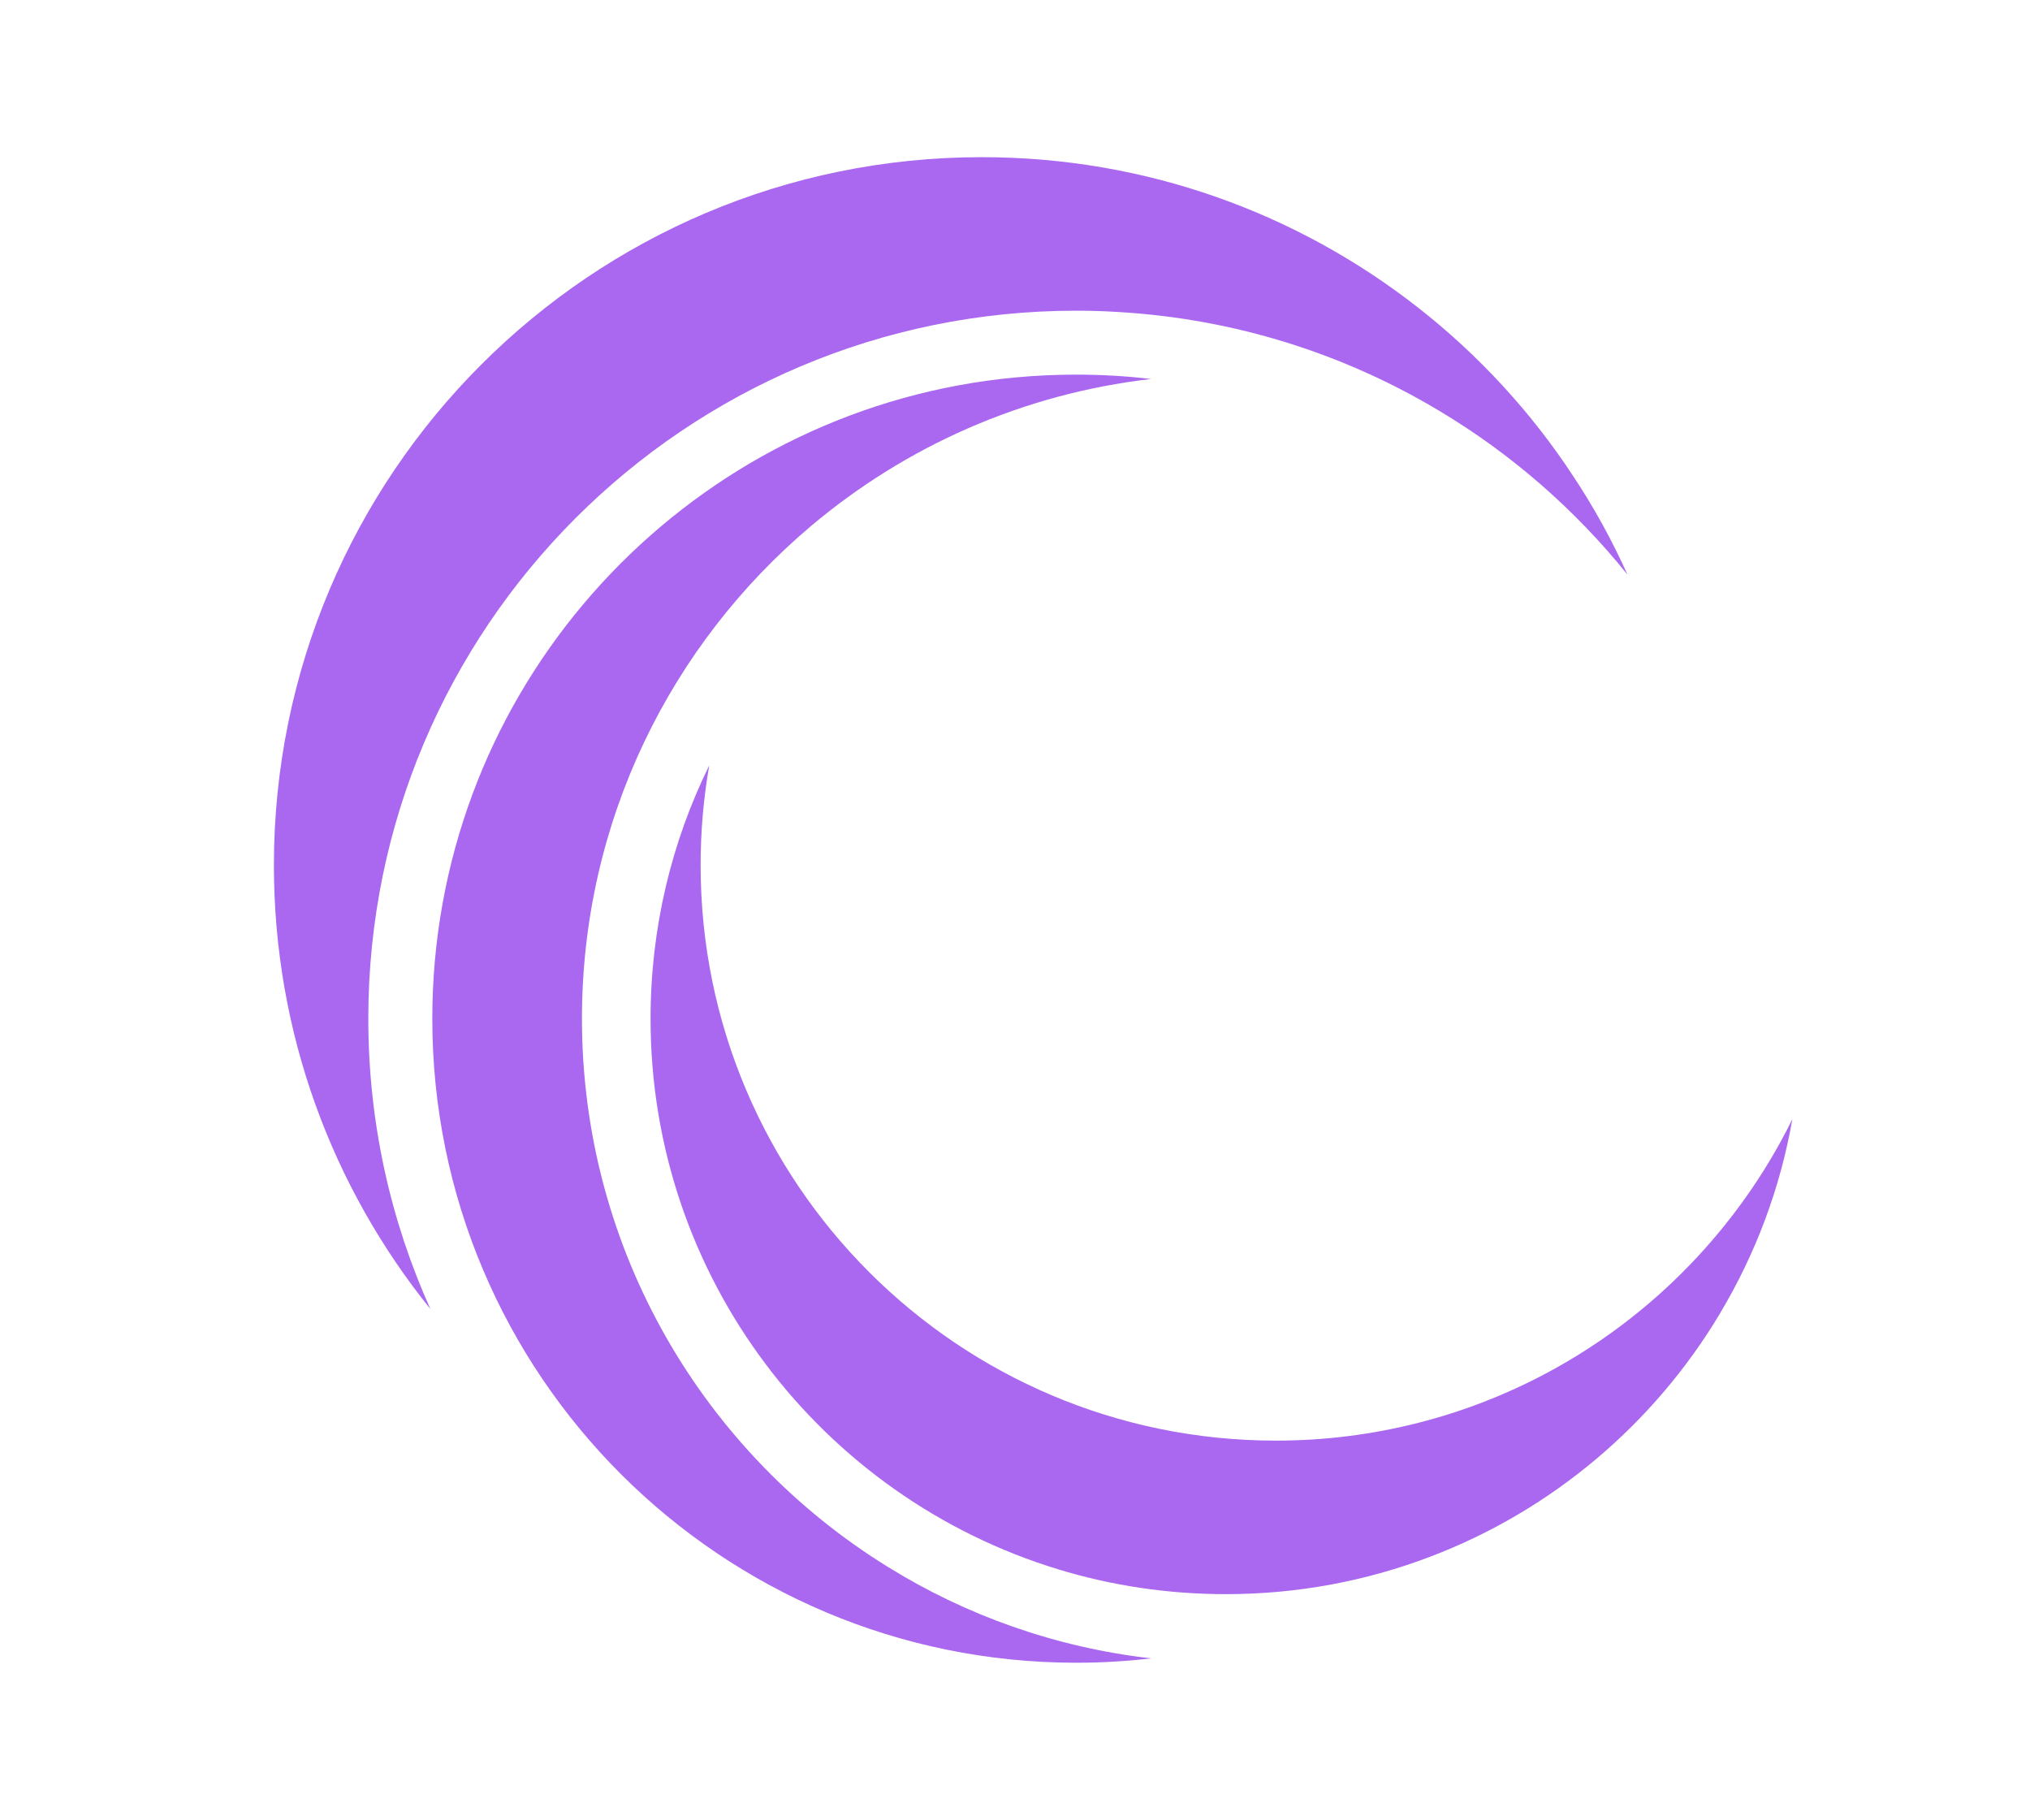
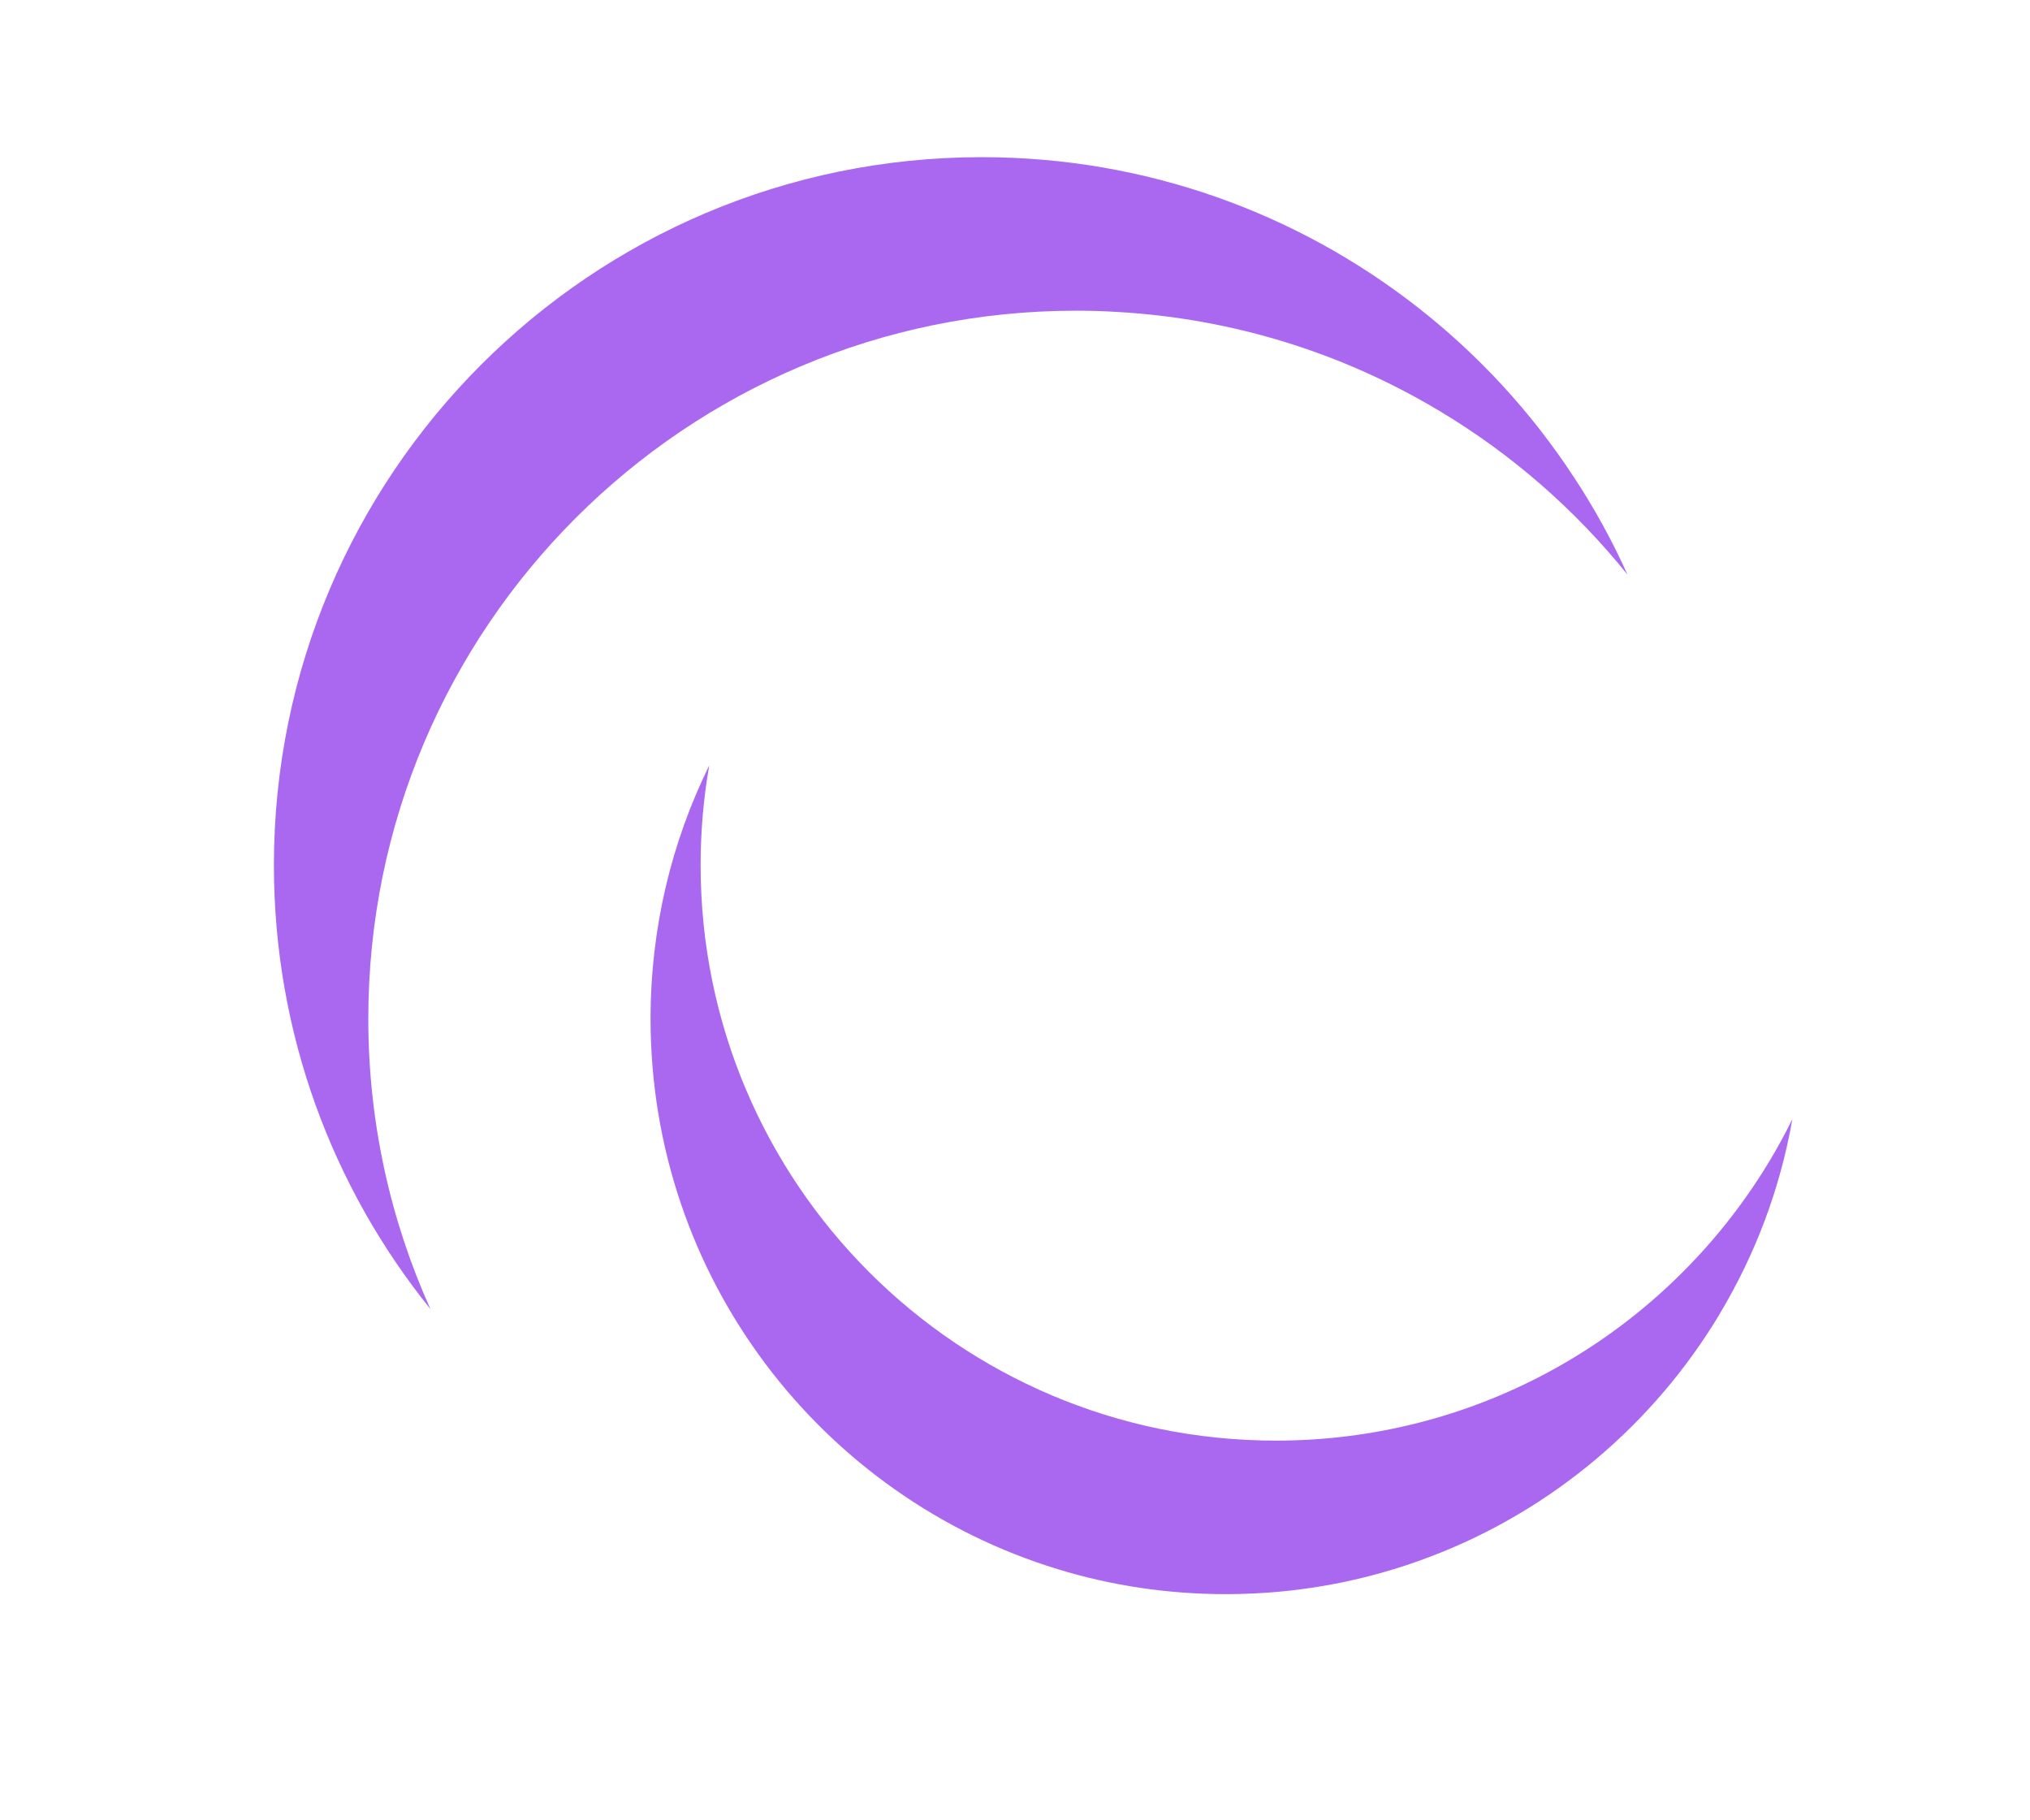
<svg xmlns="http://www.w3.org/2000/svg" version="1.1" id="Layer_1" x="0px" y="0px" viewBox="0 0 595.28 533.57" style="enable-background:new 0 0 595.28 533.57;" xml:space="preserve">
  <style type="text/css">
	.st0{fill:#AA68F0;}
</style>
  <g>
    <path class="st0" d="M477.25,168.48c-4.53-10.06-9.82-19.69-15.87-28.8c-12.38-18.9-27.83-35.62-45.56-49.51   c-35.26-27.61-79.66-44.09-127.91-44.09c-114.64,0-207.59,92.96-207.59,207.59c0,49.26,17.18,94.55,45.9,130.14   c-11.71-25.99-18.22-54.8-18.22-85.13c0-114.67,92.96-207.59,207.59-207.59c4.04,0,8.07,0.12,12.05,0.37   c34.4,1.96,66.57,12.29,94.46,29.02C443.22,133.1,461.9,149.4,477.25,168.48z" />
    <path class="st0" d="M525.6,328.1c-2.02,4.13-4.22,8.16-6.57,12.08c-8.9,14.86-20,28.22-32.87,39.66   c-19.81,17.61-43.82,30.61-70.33,37.34c-13.33,3.39-27.28,5.2-41.68,5.2c-93.17,0-168.7-75.53-168.7-168.7   c0-10,0.86-19.78,2.54-29.29c-11.04,22.41-17.22,47.64-17.22,74.3c0,76.05,50.3,140.32,119.44,161.39   c15.59,4.77,32.11,7.31,49.26,7.31c21.13,0,41.31-3.88,59.93-10.98c35.75-13.58,65.65-38.96,85.01-71.37V385   C514.71,367.79,522.02,348.58,525.6,328.1z" />
-     <path class="st0" d="M126.77,298.68c0,52.23,21.19,99.47,55.44,133.66c34.19,34.09,81.34,55.16,133.38,55.16   c7.43,0,14.74-0.43,21.96-1.28c-28.04-3.21-54.25-12.6-77.15-26.79c-53.85-33.24-89.75-92.8-89.75-160.75   c0-57.98,26.11-109.84,67.24-144.51c27.58-23.24,61.92-38.71,99.65-43.05c-7.22-0.86-14.52-1.28-21.96-1.28   c-11.8,0-23.36,1.07-34.58,3.15C193.21,129.25,126.77,206.18,126.77,298.68z" />
  </g>
</svg>